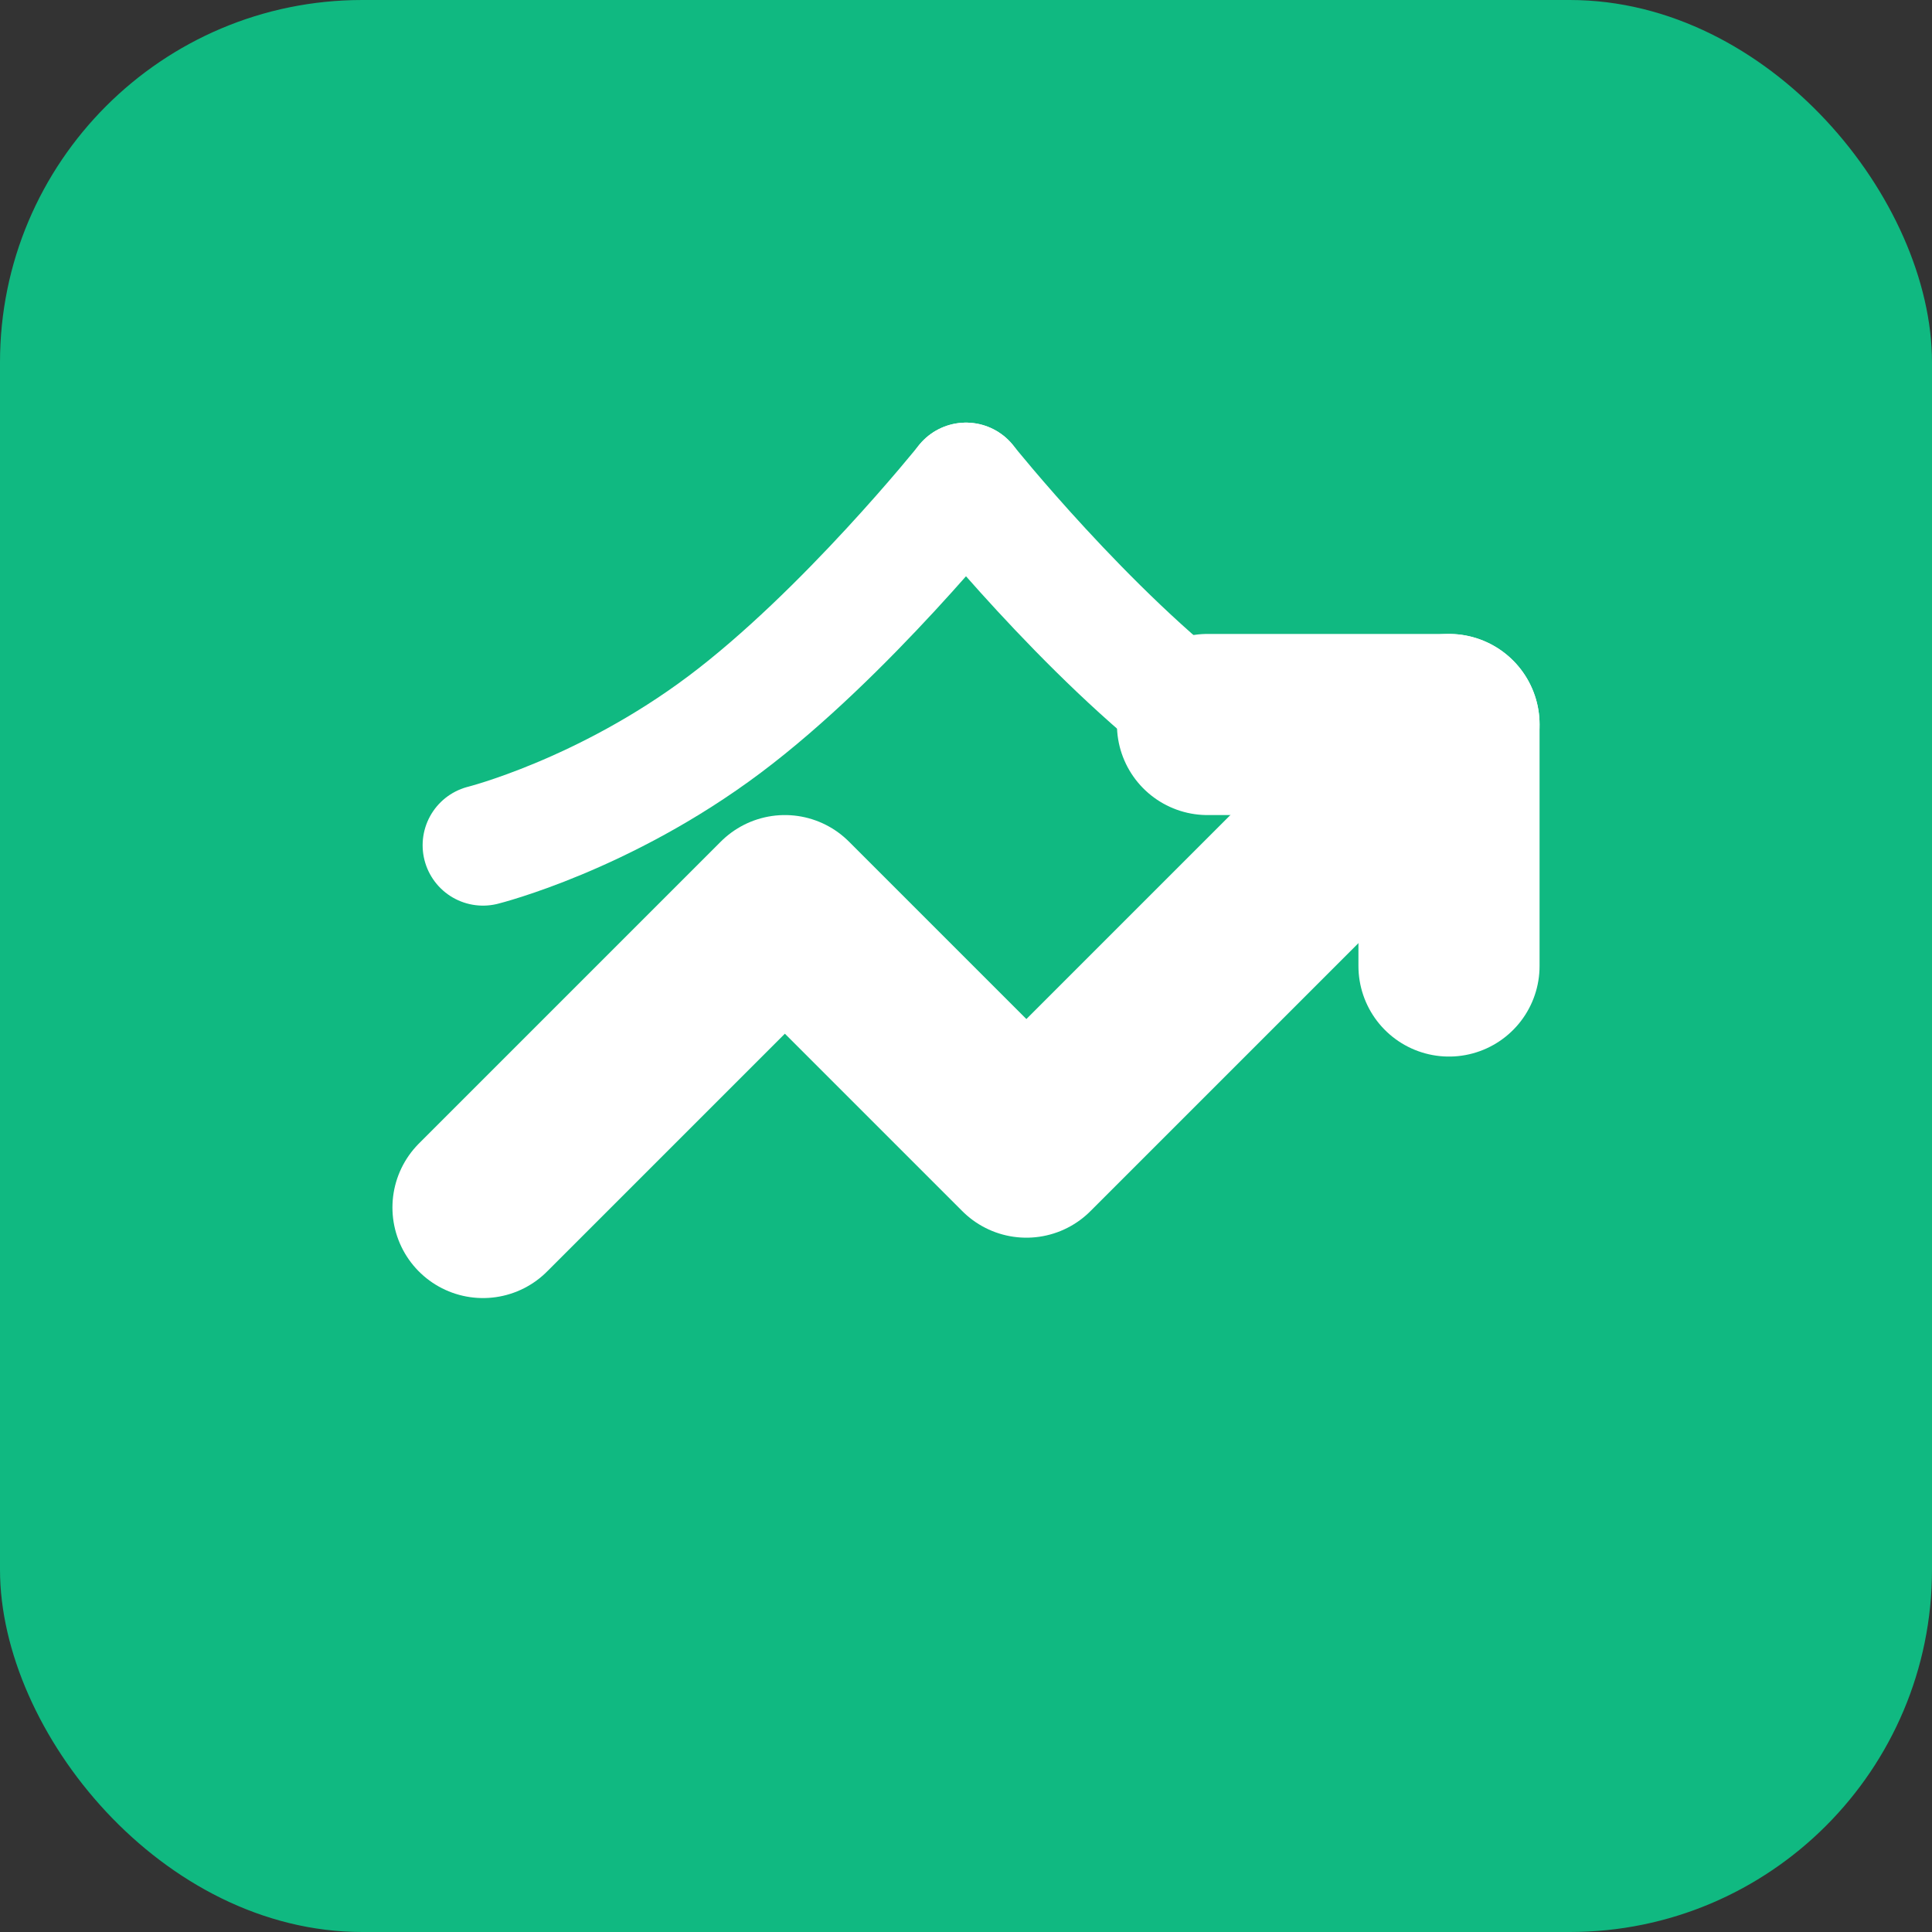
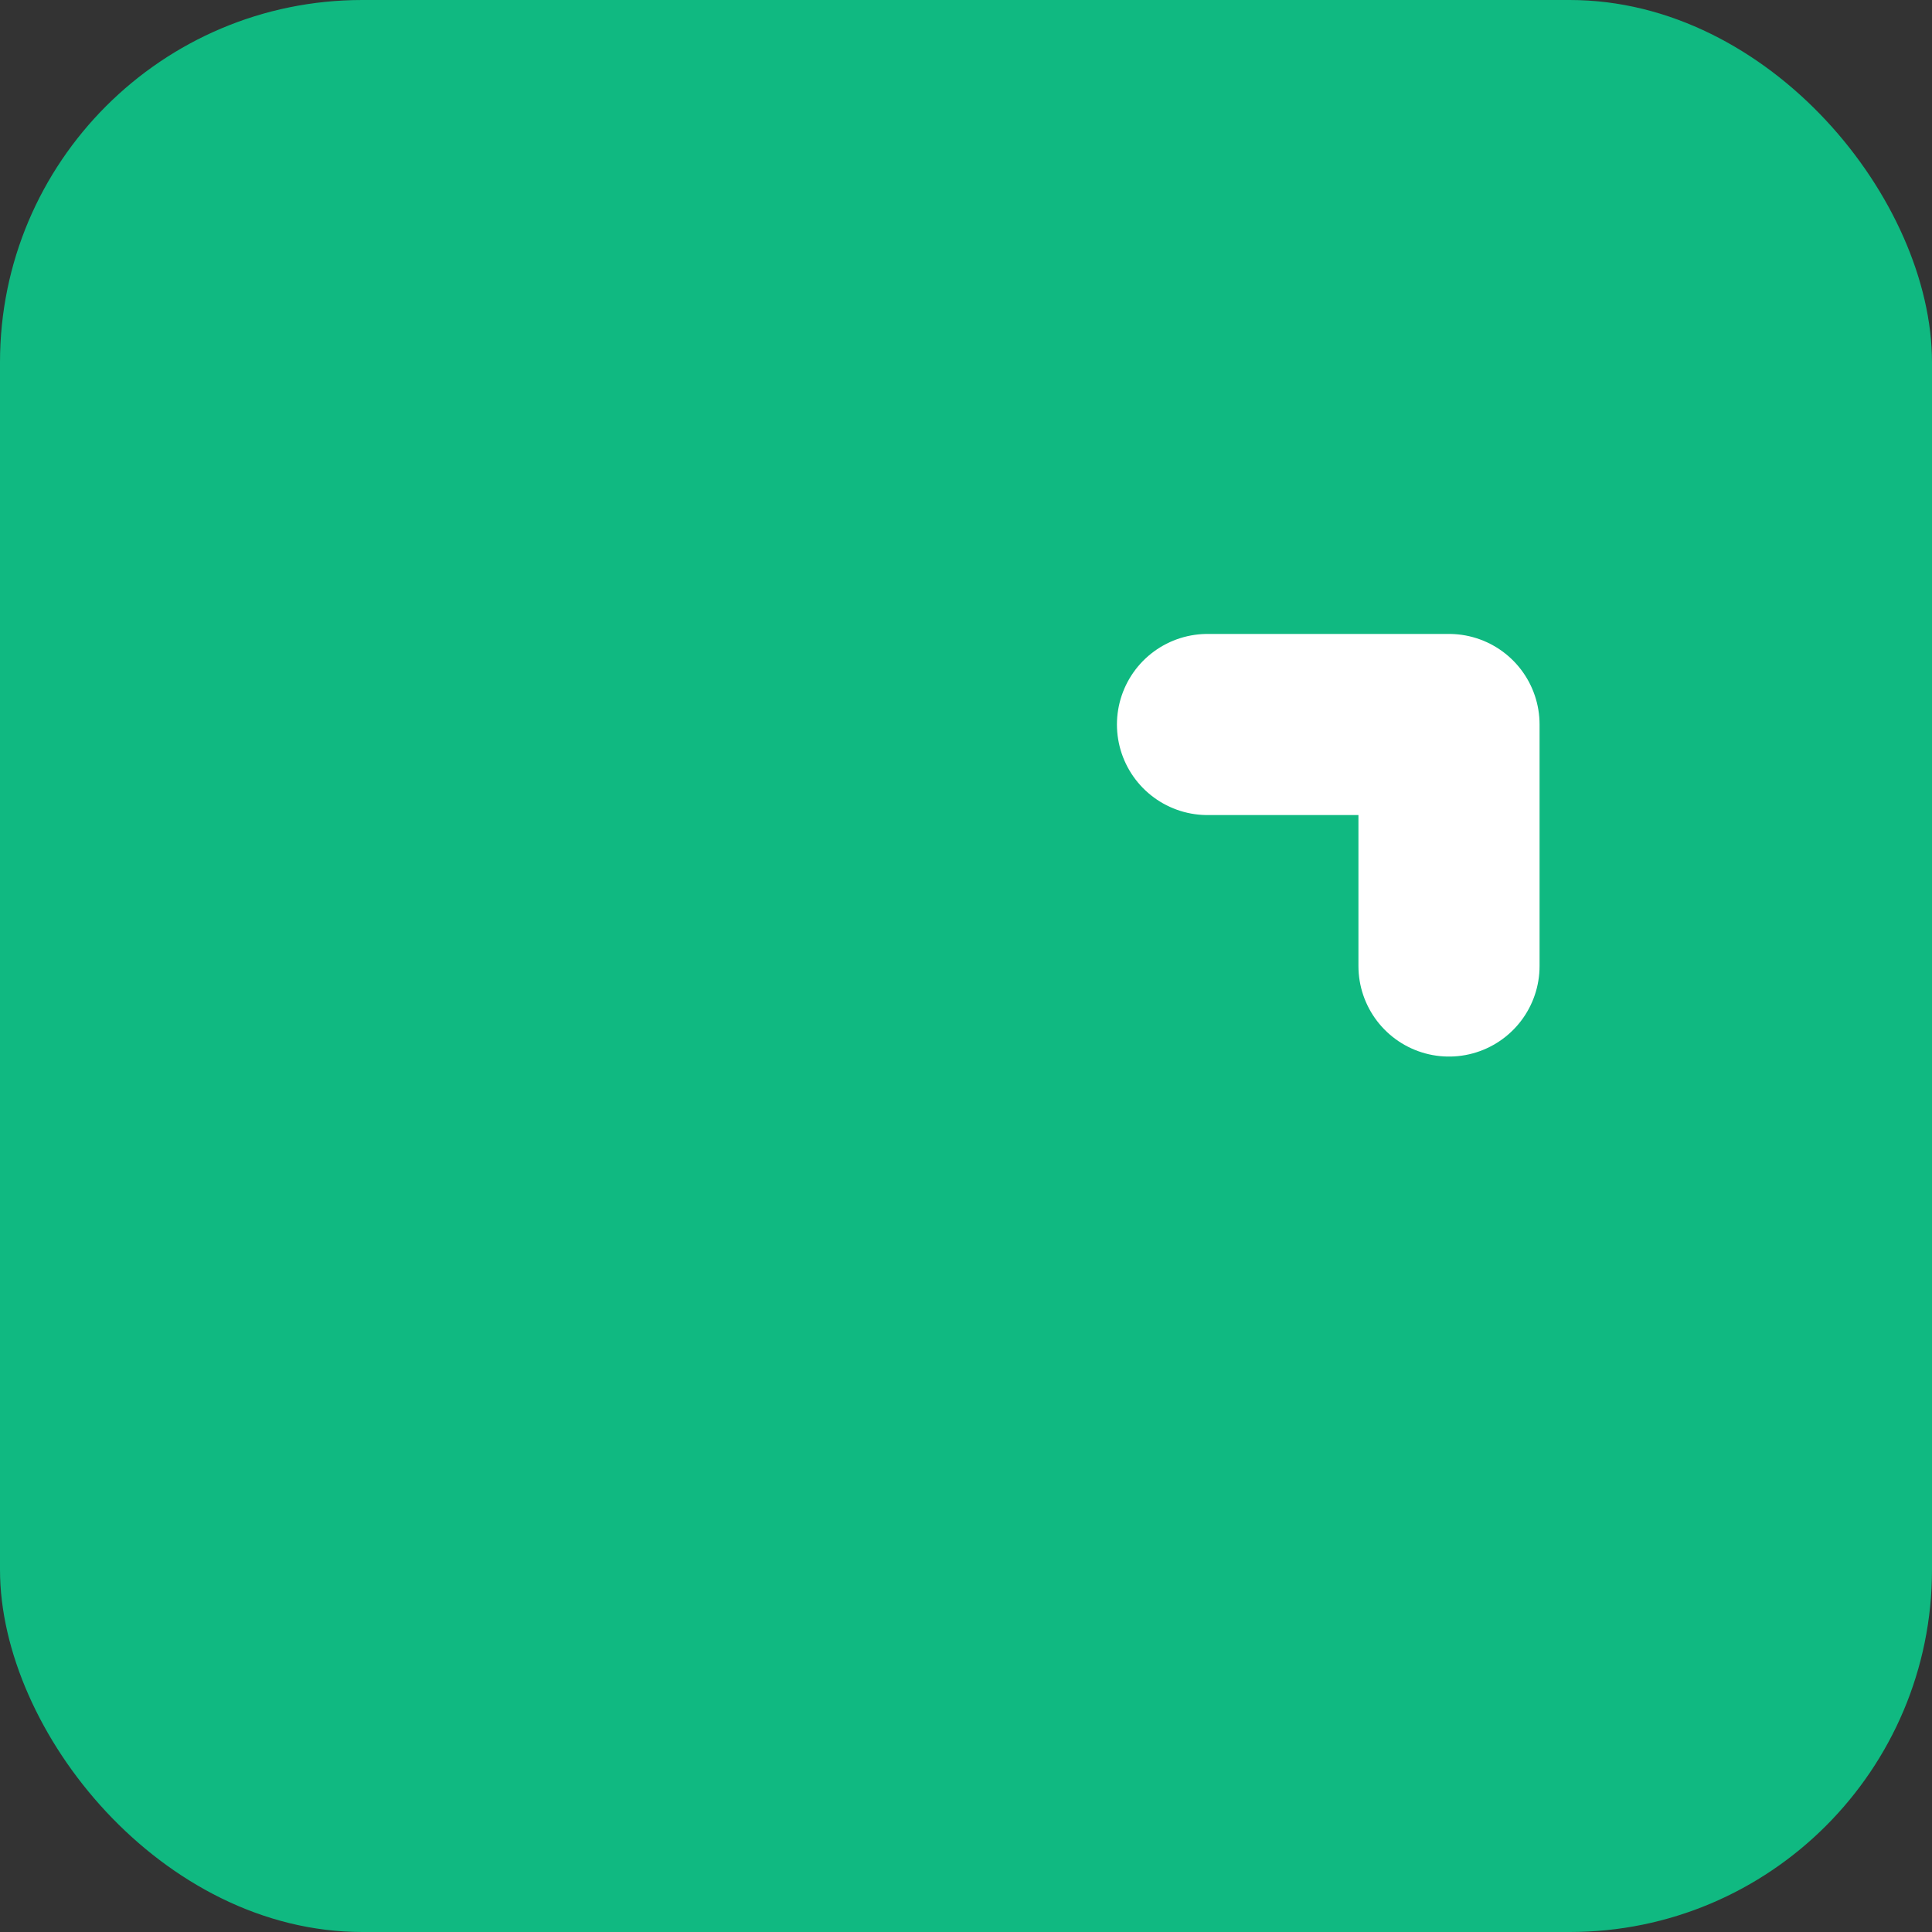
<svg xmlns="http://www.w3.org/2000/svg" width="32" height="32" viewBox="0 0 32 32" fill="none">
  <rect x="0" y="0" width="32" height="32" fill="#333333" stroke="none" />
  <rect width="32" height="32" rx="6" fill="#10B981" />
-   <path d="M8 20L13 15L17 19L24 12" stroke="white" stroke-width="3" stroke-linecap="round" stroke-linejoin="round" />
  <path d="M20 12H24V16" stroke="white" stroke-width="3" stroke-linecap="round" stroke-linejoin="round" />
-   <path d="M16 8C16 8 14 10.5 12 12C10 13.5 8 14 8 14" stroke="white" stroke-width="2" stroke-linecap="round" />
-   <path d="M16 8C16 8 18 10.5 20 12C22 13.5 24 14 24 14" stroke="white" stroke-width="2" stroke-linecap="round" />
</svg>